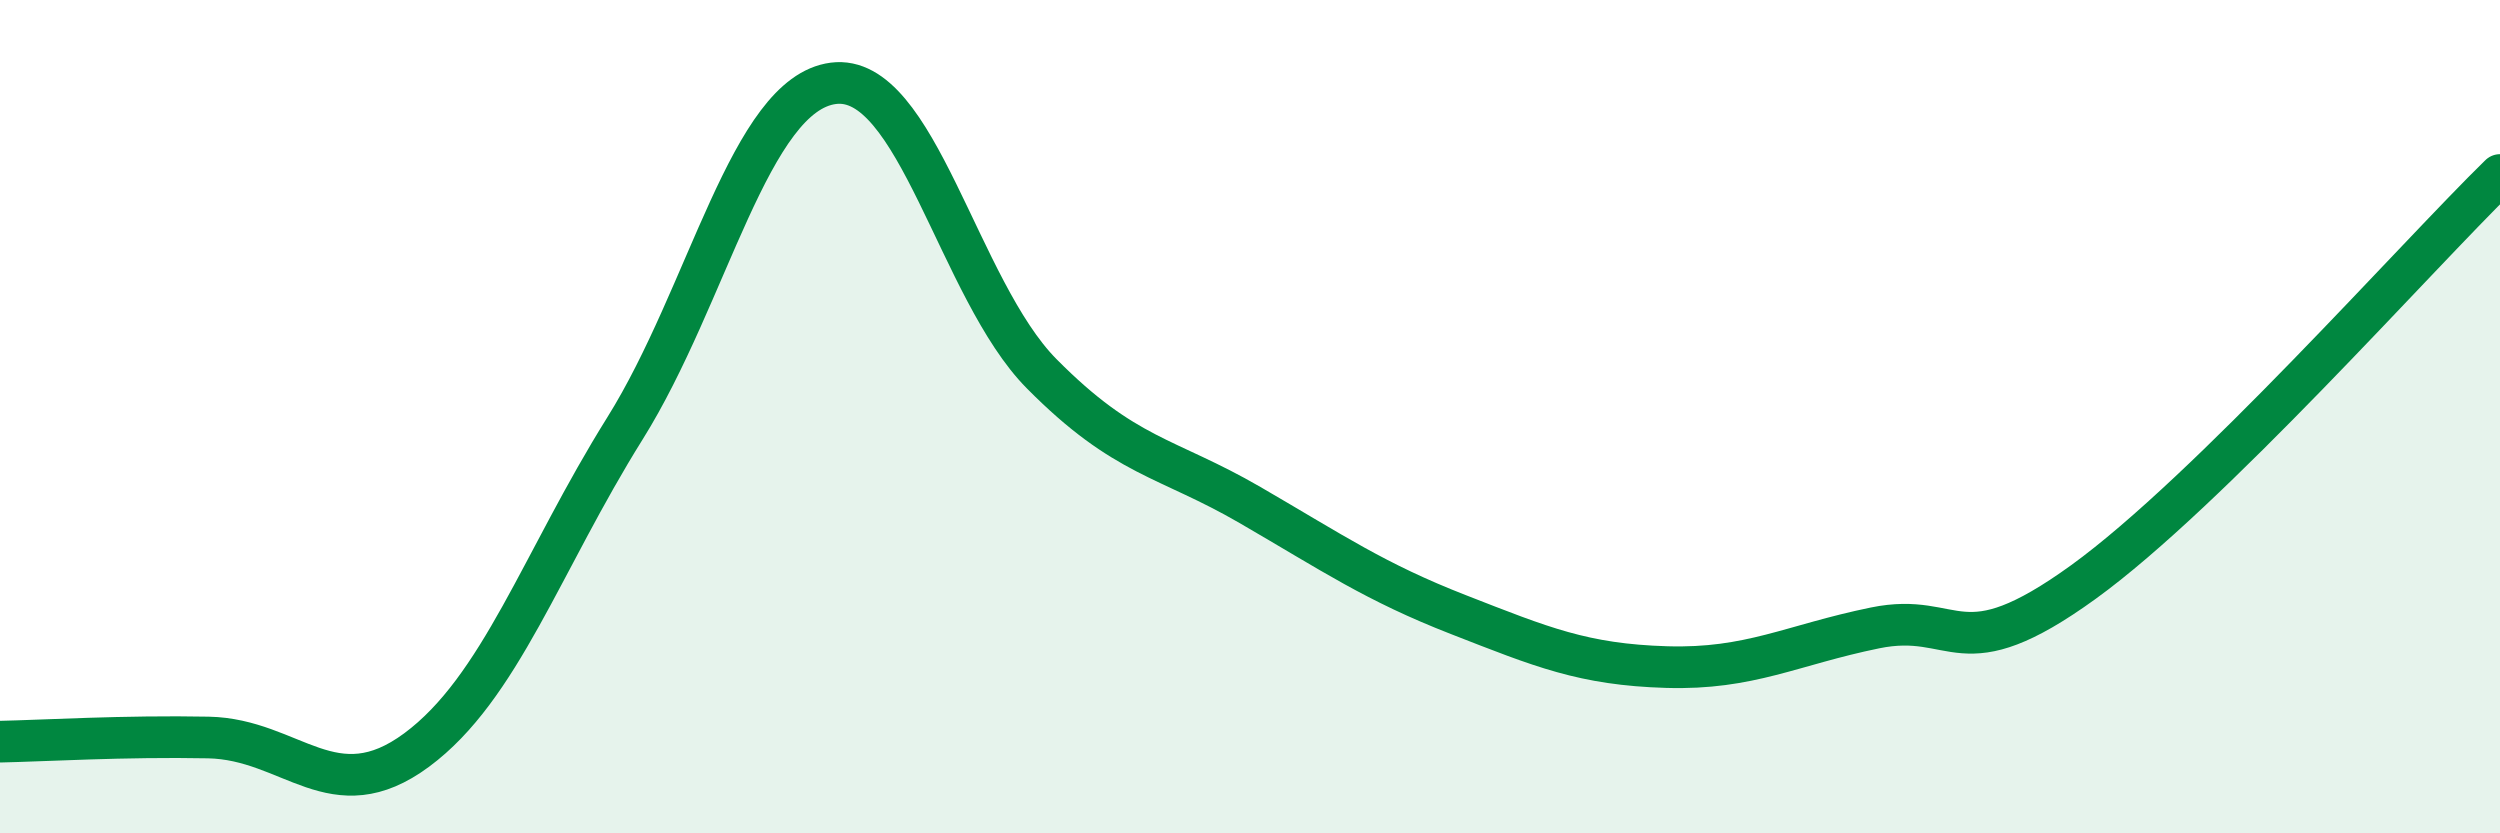
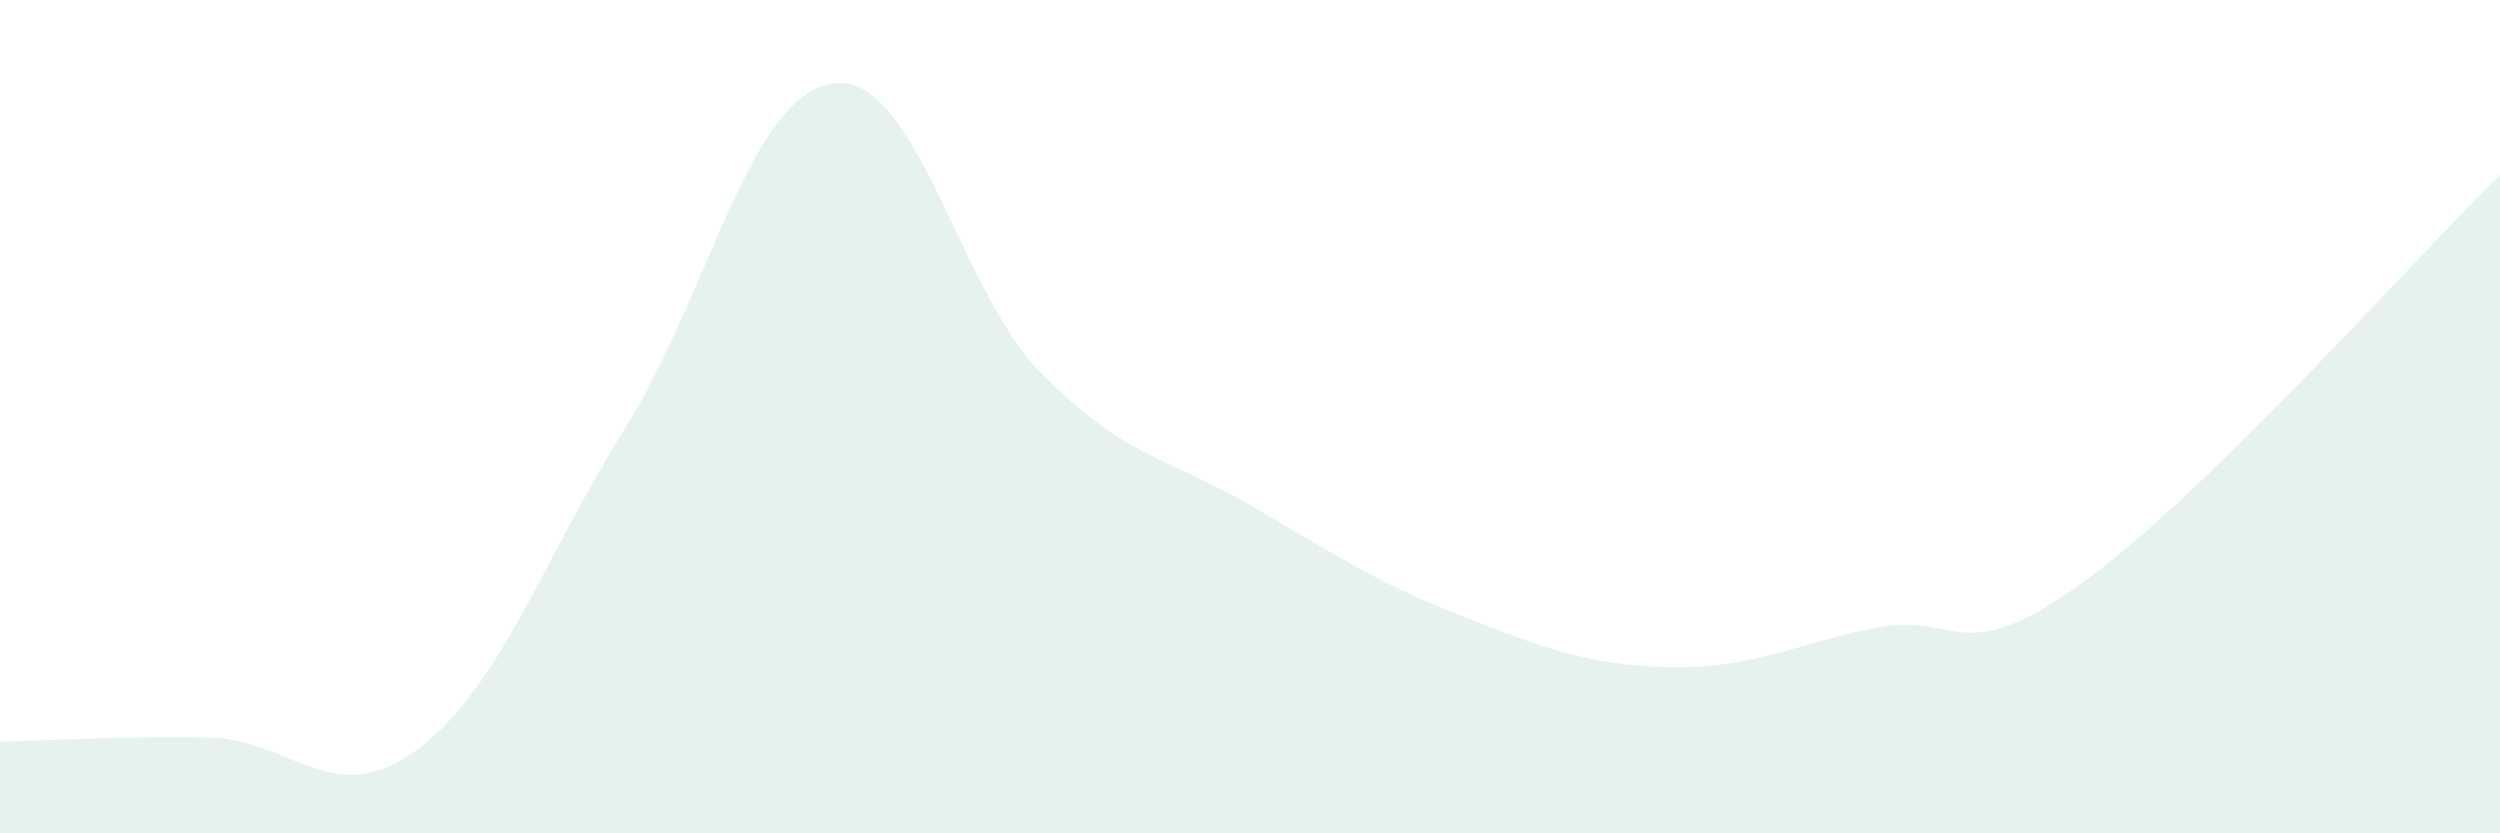
<svg xmlns="http://www.w3.org/2000/svg" width="60" height="20" viewBox="0 0 60 20">
  <path d="M 0,17.8 C 1,17.78 3,17.66 5,17.7 C 7,17.74 8,19.48 10,18 C 12,16.52 13,13.48 15,10.28 C 17,7.08 18,2.26 20,2 C 22,1.74 23,6.95 25,8.97 C 27,10.99 28,10.96 30,12.12 C 32,13.28 33,13.97 35,14.75 C 37,15.53 38,15.95 40,16.01 C 42,16.07 43,15.48 45,15.07 C 47,14.66 47,16.14 50,13.97 C 53,11.8 58,6.15 60,4.2L60 20L0 20Z" fill="#008740" opacity="0.1" stroke-linecap="round" stroke-linejoin="round" />
-   <path d="M 0,17.8 C 1,17.78 3,17.66 5,17.7 C 7,17.74 8,19.48 10,18 C 12,16.52 13,13.48 15,10.28 C 17,7.08 18,2.26 20,2 C 22,1.74 23,6.95 25,8.97 C 27,10.99 28,10.96 30,12.12 C 32,13.28 33,13.97 35,14.75 C 37,15.53 38,15.95 40,16.01 C 42,16.07 43,15.48 45,15.07 C 47,14.66 47,16.14 50,13.97 C 53,11.8 58,6.15 60,4.2" stroke="#008740" stroke-width="1" fill="none" stroke-linecap="round" stroke-linejoin="round" />
</svg>